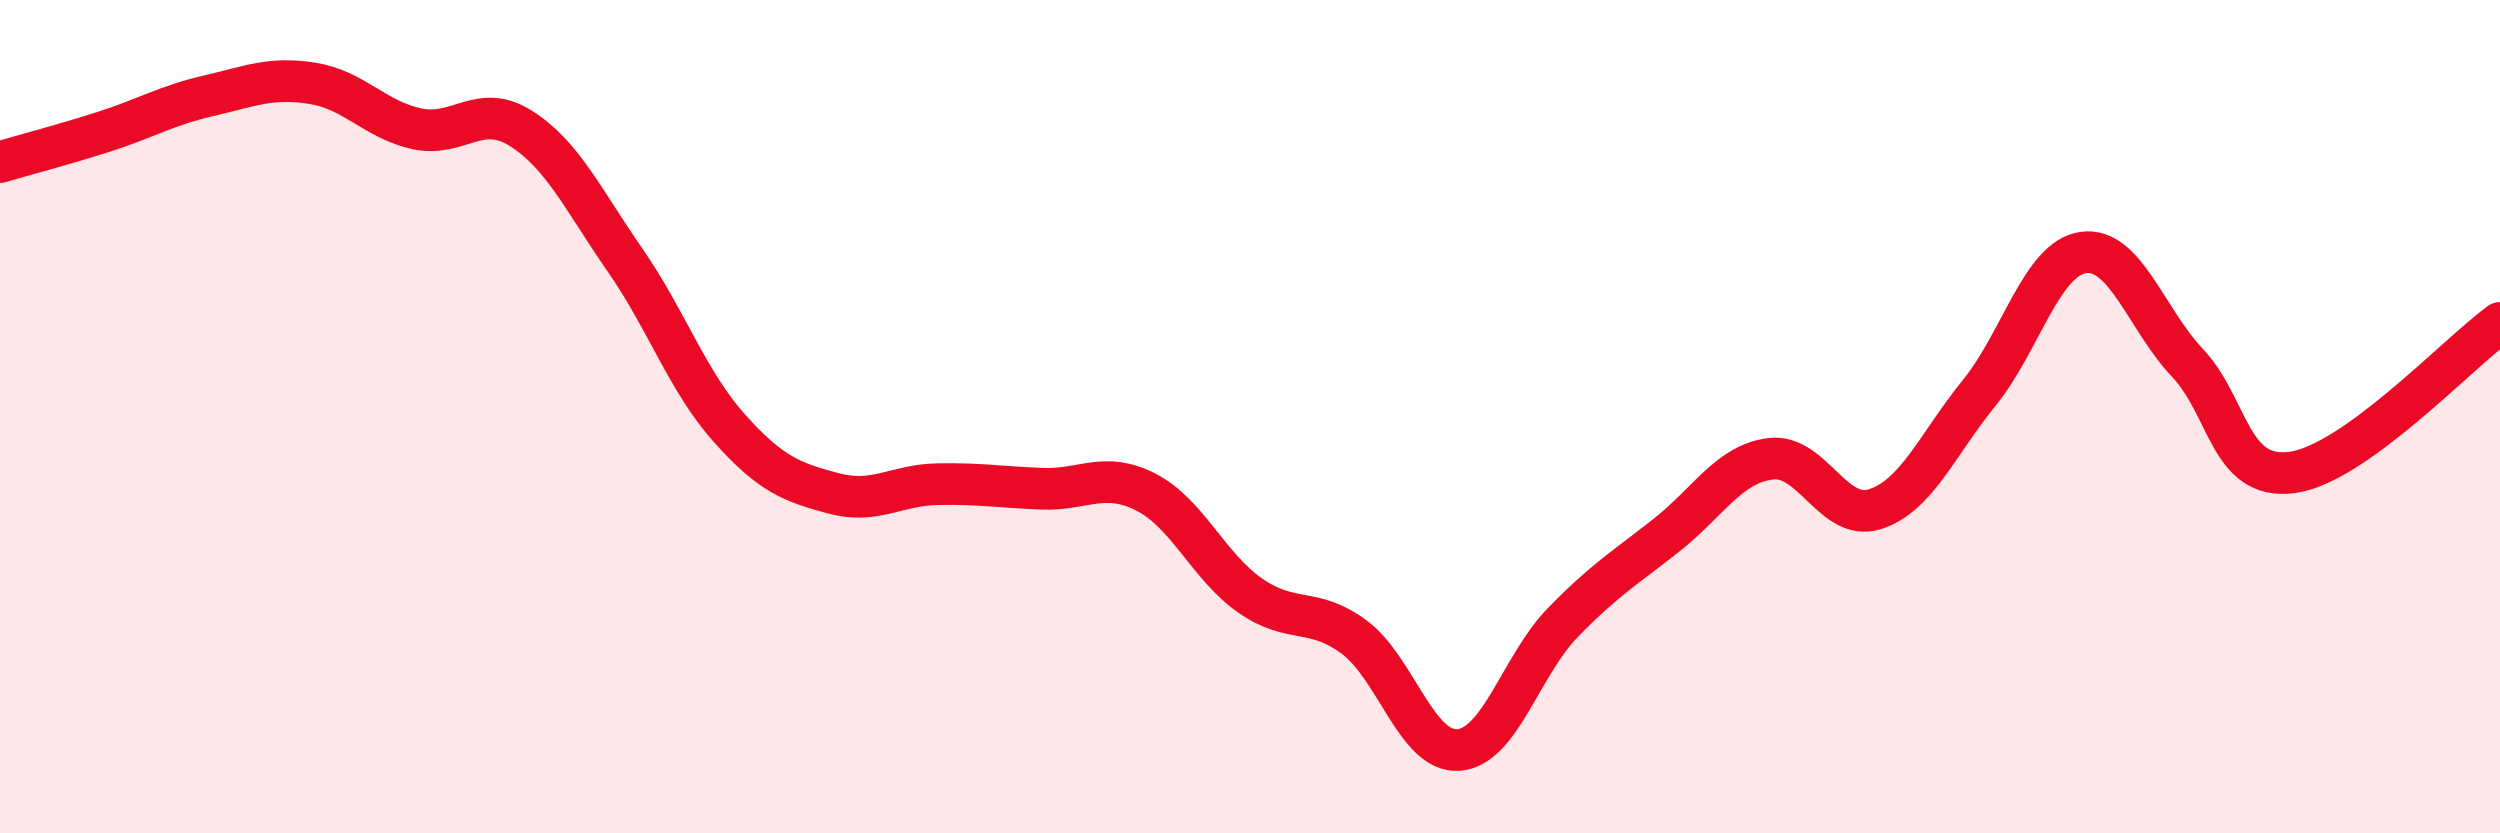
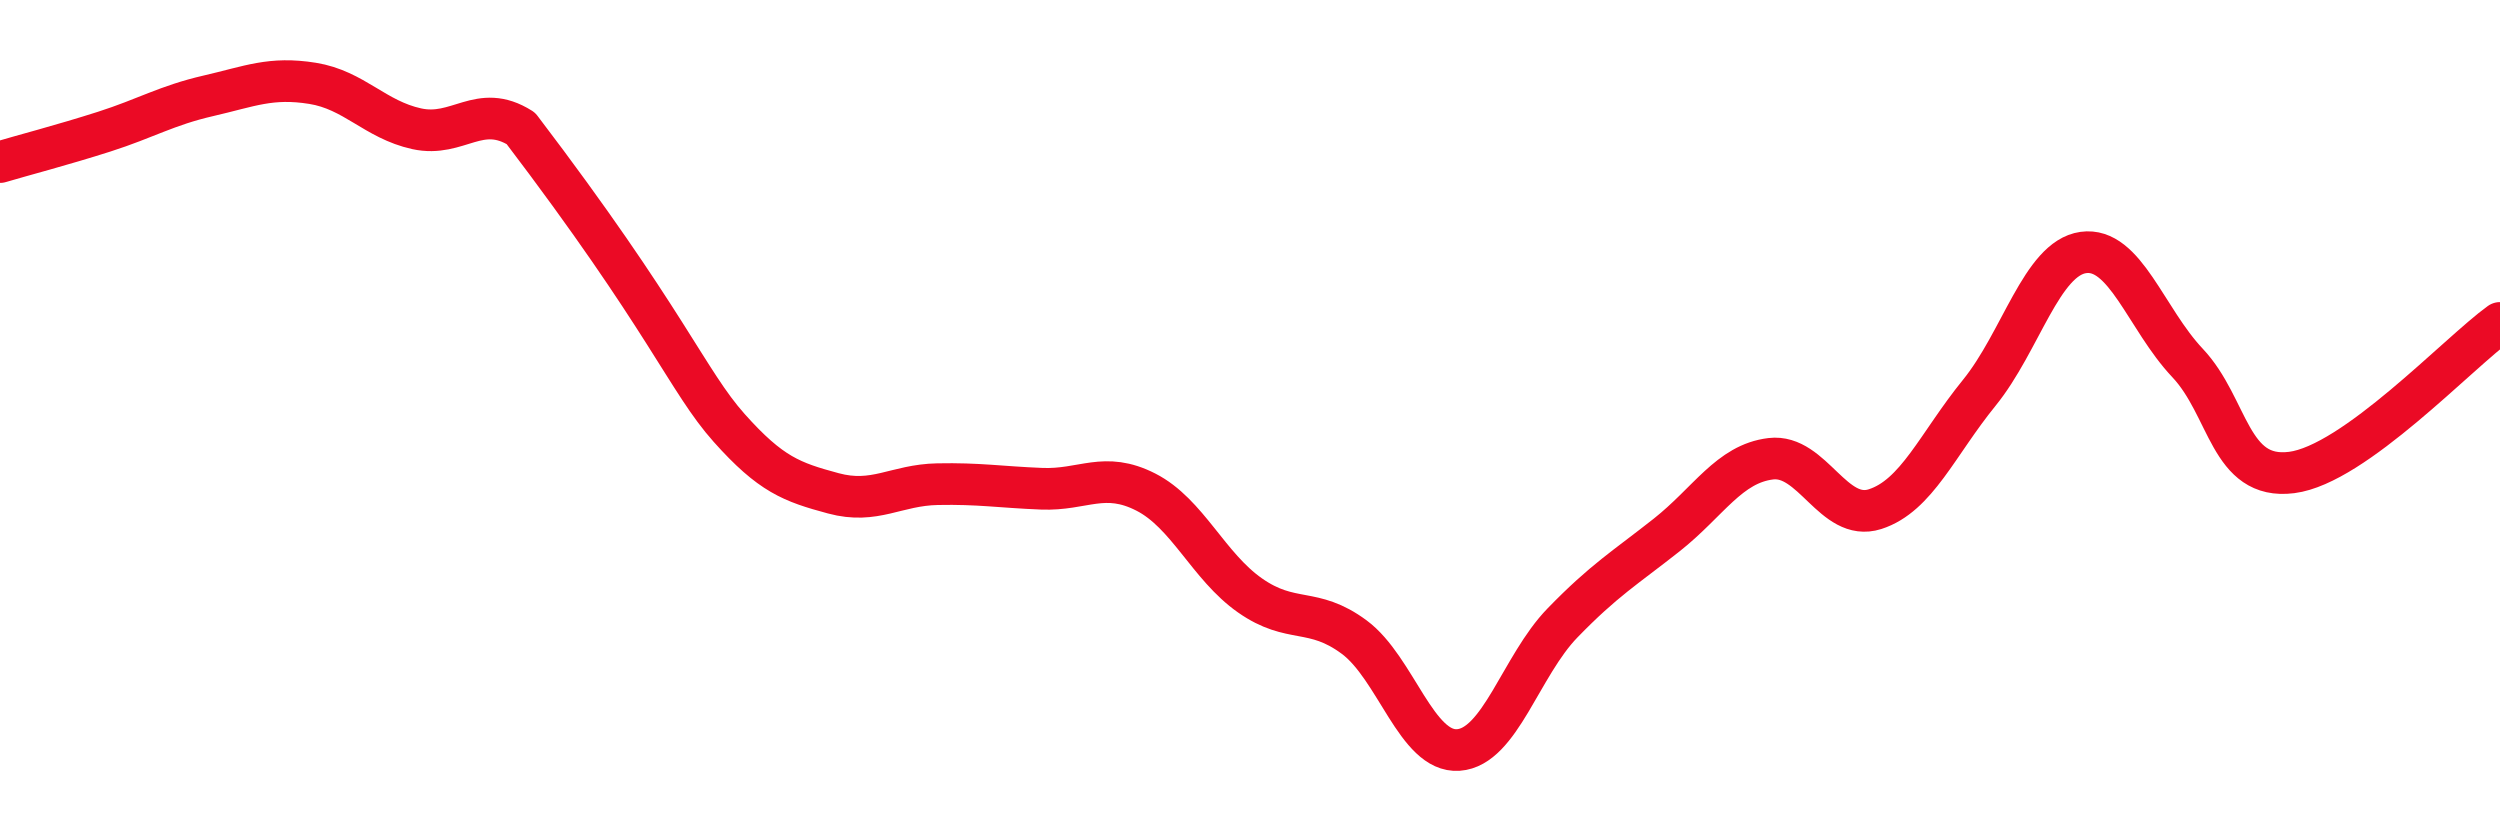
<svg xmlns="http://www.w3.org/2000/svg" width="60" height="20" viewBox="0 0 60 20">
-   <path d="M 0,3.89 C 0.5,3.74 1.5,3.48 2.5,3.16 C 3.5,2.84 4,2.53 5,2.3 C 6,2.07 6.5,1.84 7.5,2 C 8.5,2.16 9,2.87 10,3.09 C 11,3.31 11.5,2.45 12.5,3.08 C 13.5,3.71 14,4.8 15,6.24 C 16,7.68 16.5,9.15 17.5,10.27 C 18.5,11.39 19,11.57 20,11.84 C 21,12.11 21.5,11.64 22.5,11.62 C 23.5,11.6 24,11.69 25,11.73 C 26,11.77 26.5,11.3 27.5,11.81 C 28.5,12.32 29,13.59 30,14.29 C 31,14.99 31.5,14.55 32.5,15.29 C 33.5,16.03 34,18.07 35,18 C 36,17.93 36.5,15.98 37.5,14.95 C 38.5,13.92 39,13.63 40,12.84 C 41,12.05 41.5,11.13 42.5,11.01 C 43.5,10.89 44,12.54 45,12.22 C 46,11.9 46.5,10.66 47.5,9.43 C 48.5,8.2 49,6.2 50,6.06 C 51,5.92 51.5,7.65 52.5,8.71 C 53.5,9.77 53.5,11.53 55,11.34 C 56.5,11.15 59,8.47 60,7.75L60 20L0 20Z" fill="#EB0A25" opacity="0.1" stroke-linecap="round" stroke-linejoin="round" />
-   <path d="M 0,3.89 C 0.5,3.74 1.5,3.48 2.5,3.16 C 3.5,2.84 4,2.53 5,2.3 C 6,2.07 6.5,1.84 7.5,2 C 8.5,2.16 9,2.87 10,3.09 C 11,3.31 11.5,2.45 12.5,3.08 C 13.5,3.71 14,4.8 15,6.24 C 16,7.68 16.5,9.15 17.5,10.27 C 18.5,11.39 19,11.57 20,11.84 C 21,12.11 21.5,11.64 22.5,11.62 C 23.5,11.6 24,11.69 25,11.73 C 26,11.77 26.5,11.3 27.5,11.81 C 28.5,12.32 29,13.59 30,14.29 C 31,14.99 31.5,14.55 32.5,15.29 C 33.5,16.03 34,18.07 35,18 C 36,17.93 36.5,15.98 37.5,14.95 C 38.5,13.92 39,13.63 40,12.84 C 41,12.05 41.5,11.13 42.5,11.01 C 43.5,10.89 44,12.54 45,12.22 C 46,11.9 46.5,10.66 47.5,9.43 C 48.5,8.2 49,6.2 50,6.06 C 51,5.92 51.5,7.65 52.5,8.71 C 53.5,9.77 53.5,11.53 55,11.34 C 56.5,11.15 59,8.47 60,7.75" stroke="#EB0A25" stroke-width="1" fill="none" stroke-linecap="round" stroke-linejoin="round" />
+   <path d="M 0,3.89 C 0.5,3.74 1.5,3.48 2.5,3.16 C 3.5,2.84 4,2.53 5,2.3 C 6,2.07 6.5,1.84 7.5,2 C 8.5,2.16 9,2.87 10,3.09 C 11,3.31 11.5,2.45 12.5,3.08 C 16,7.68 16.5,9.15 17.5,10.27 C 18.5,11.39 19,11.57 20,11.84 C 21,12.11 21.5,11.64 22.5,11.62 C 23.5,11.6 24,11.69 25,11.73 C 26,11.77 26.5,11.3 27.5,11.81 C 28.5,12.32 29,13.59 30,14.29 C 31,14.99 31.5,14.55 32.5,15.29 C 33.5,16.03 34,18.07 35,18 C 36,17.93 36.5,15.98 37.5,14.95 C 38.5,13.92 39,13.63 40,12.84 C 41,12.05 41.5,11.13 42.5,11.01 C 43.5,10.89 44,12.54 45,12.22 C 46,11.9 46.5,10.66 47.5,9.43 C 48.5,8.2 49,6.2 50,6.06 C 51,5.92 51.5,7.65 52.5,8.71 C 53.5,9.77 53.5,11.53 55,11.34 C 56.5,11.15 59,8.47 60,7.75" stroke="#EB0A25" stroke-width="1" fill="none" stroke-linecap="round" stroke-linejoin="round" />
</svg>